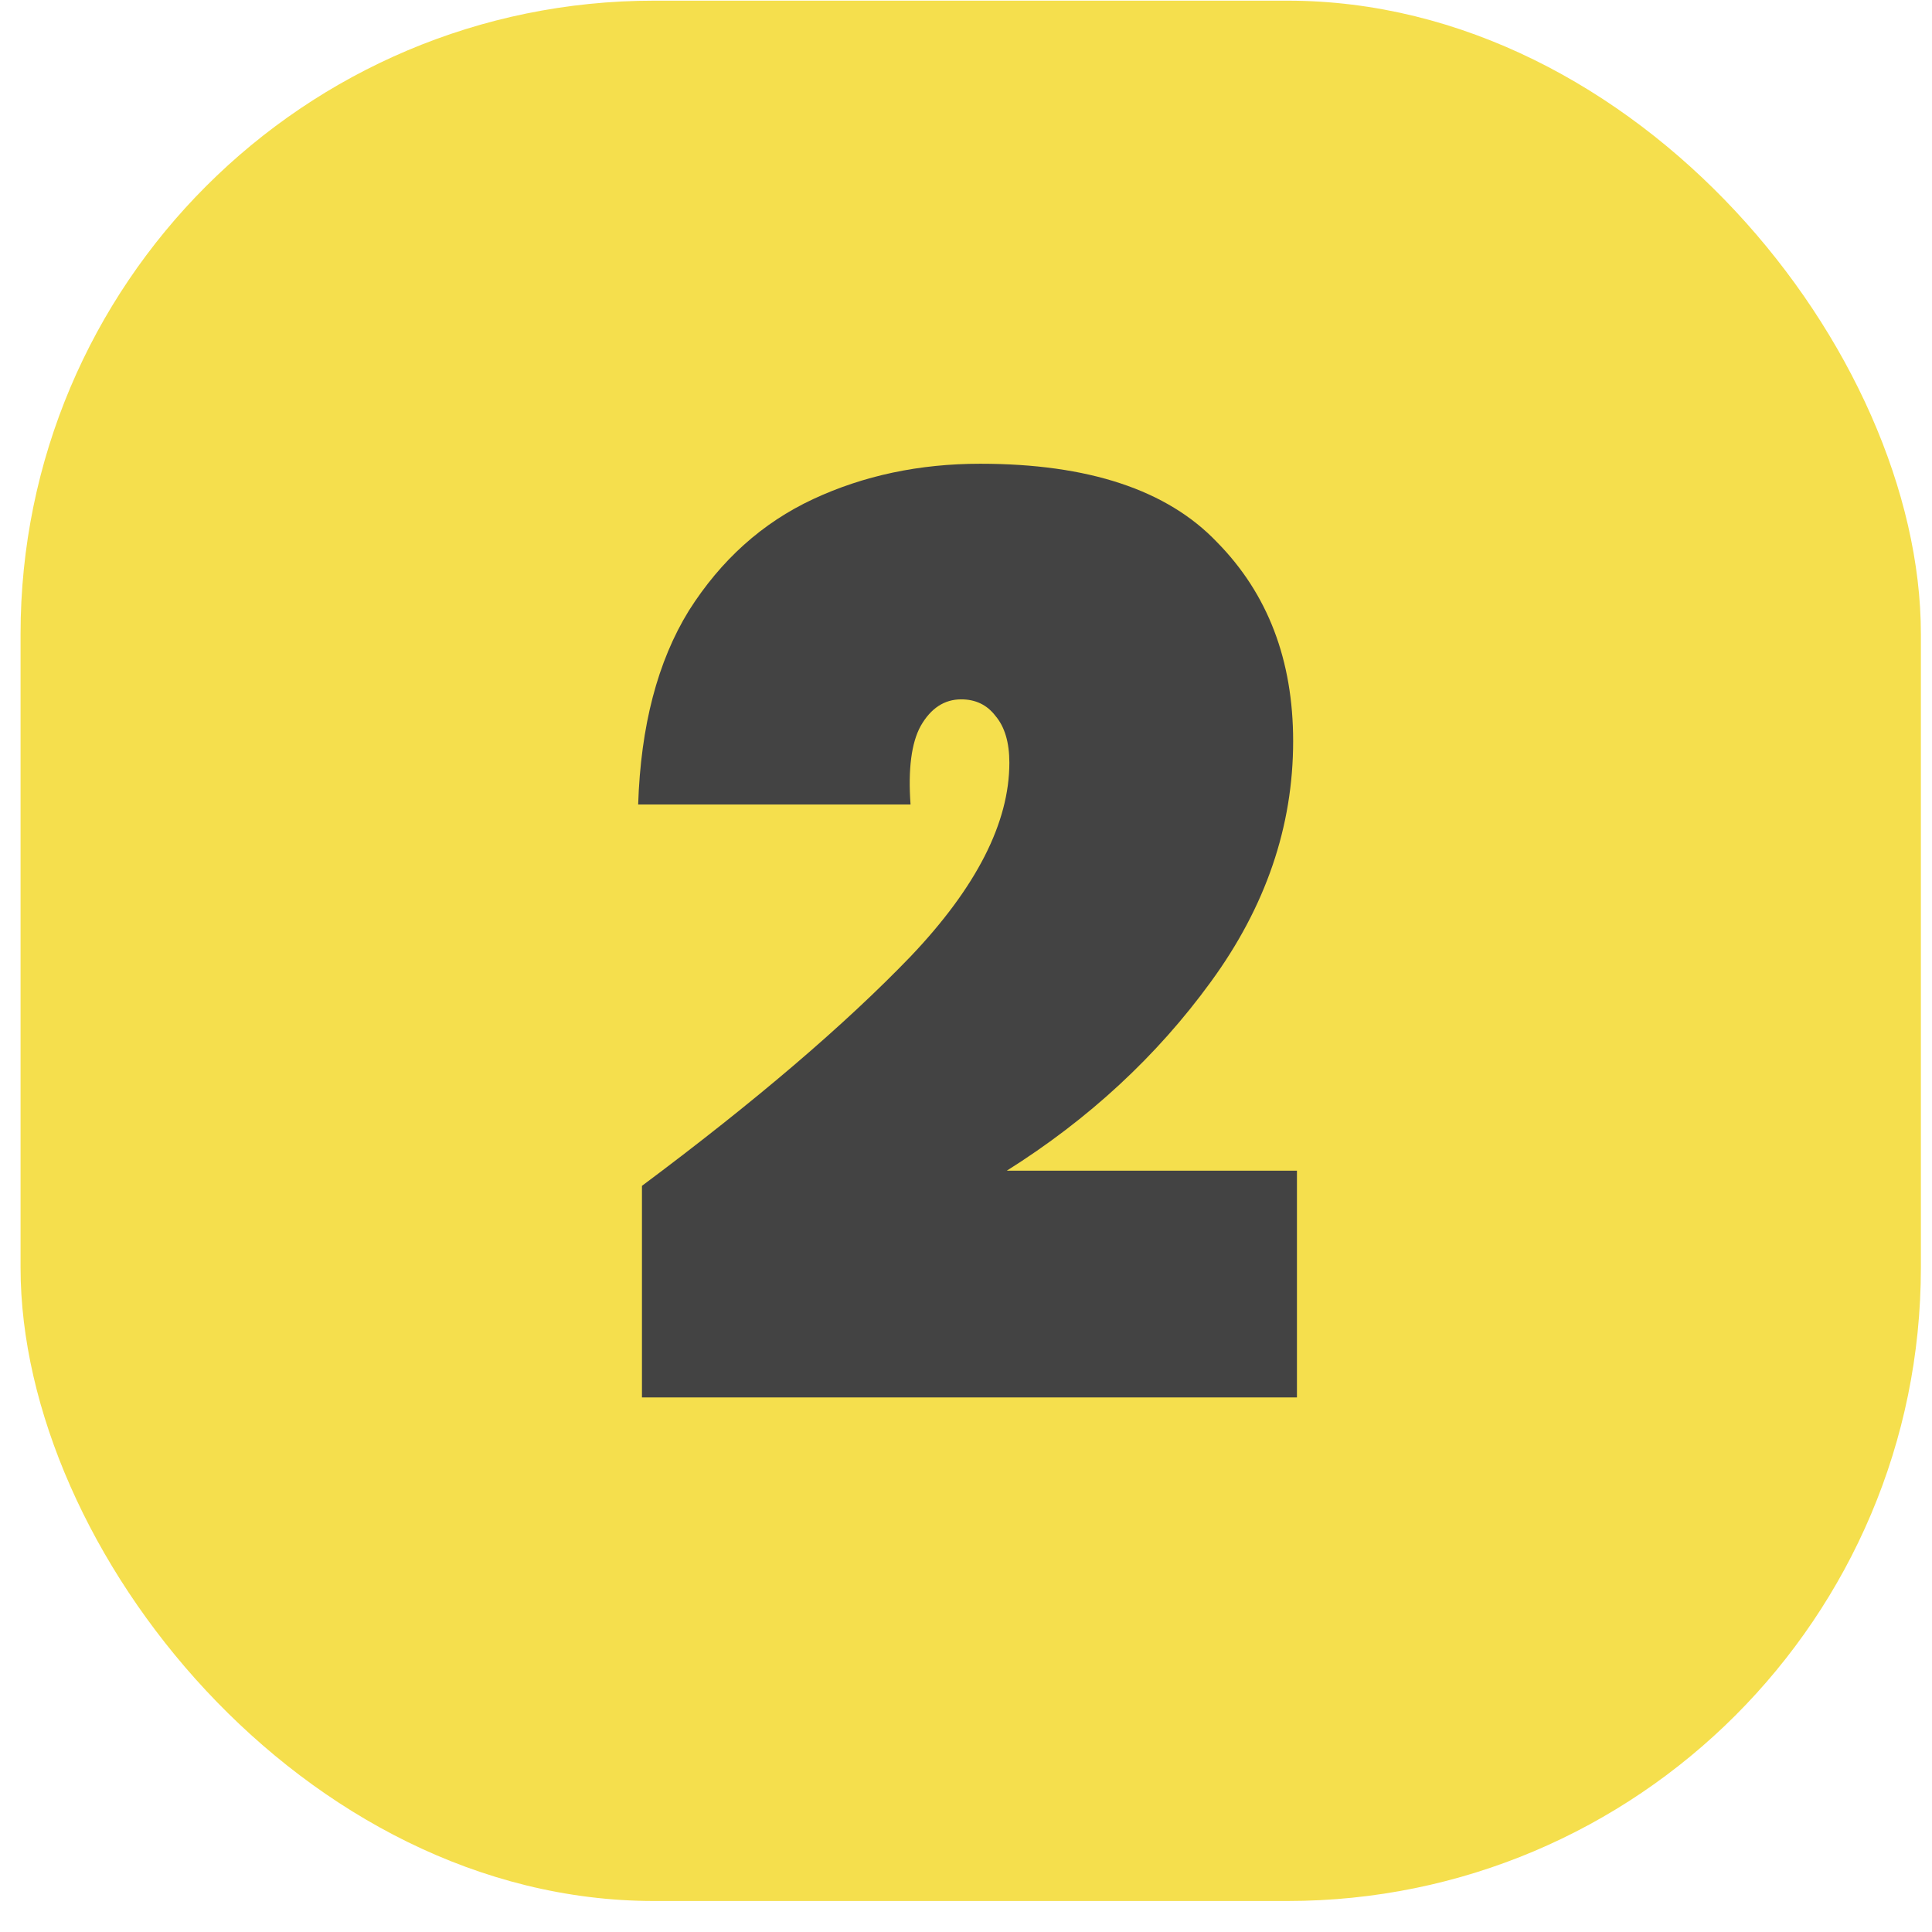
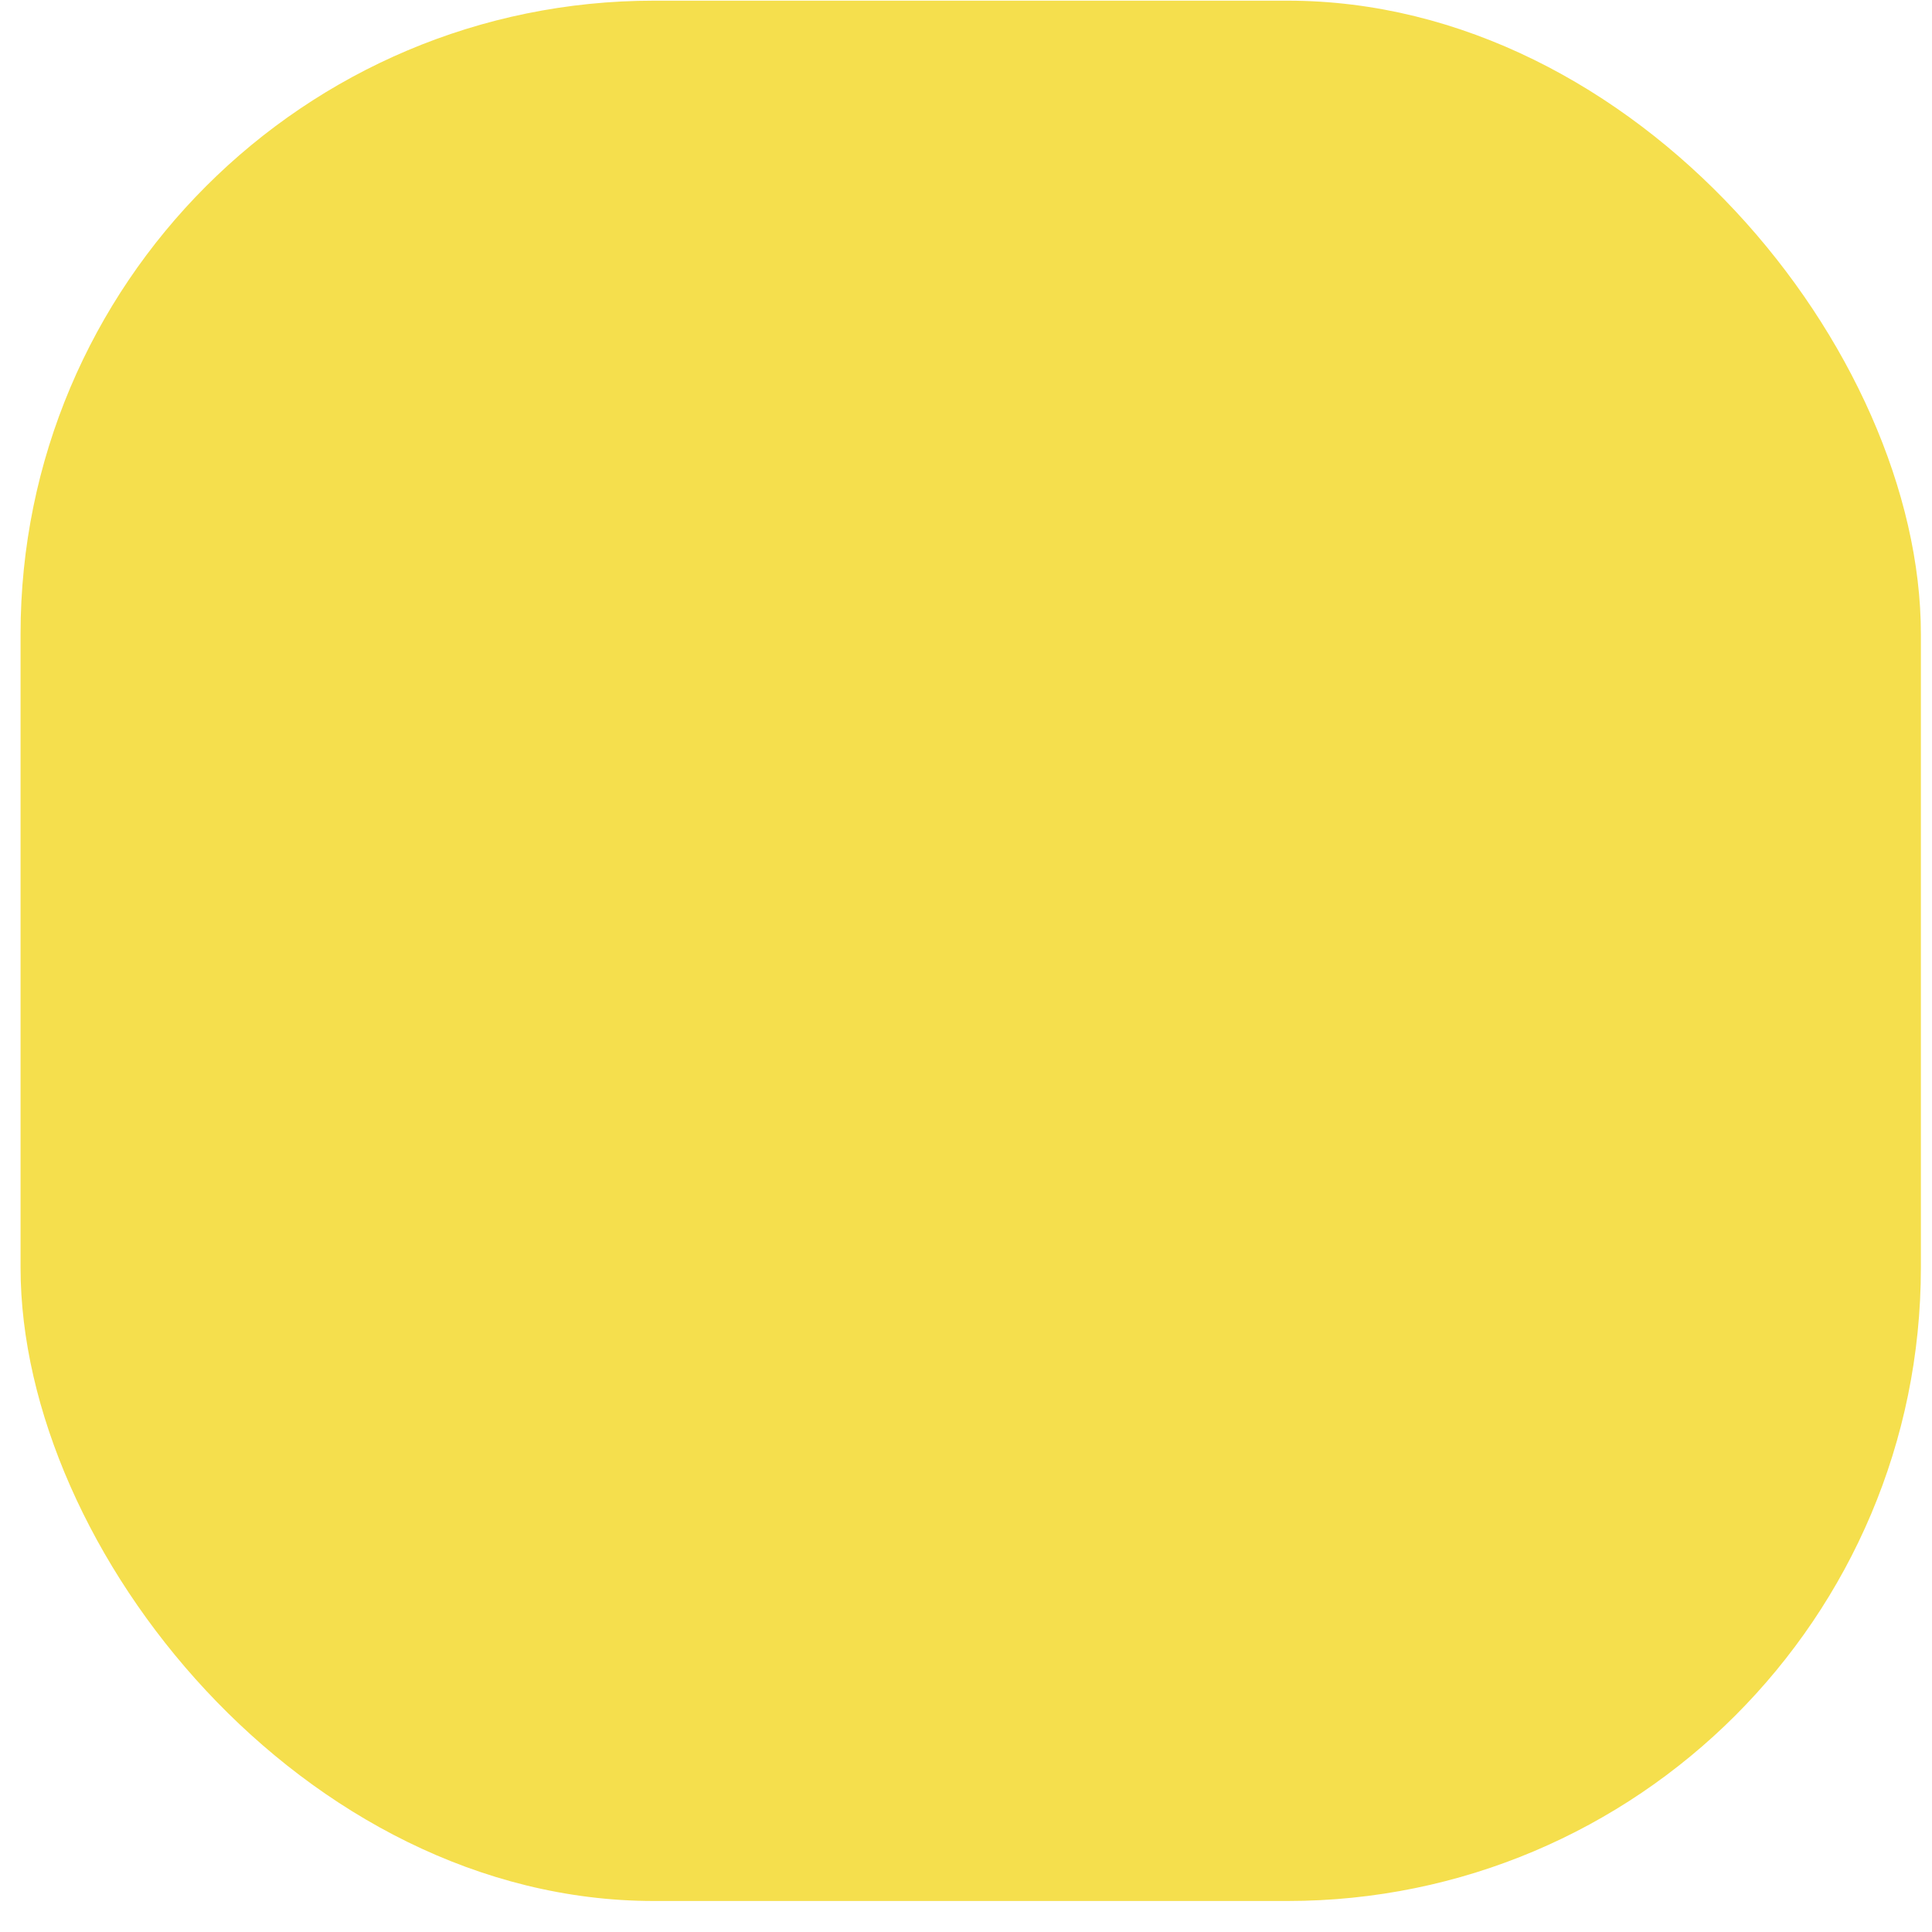
<svg xmlns="http://www.w3.org/2000/svg" width="61" height="61" viewBox="0 0 61 61" fill="none">
  <rect x="0.649" y="0.021" width="60" height="60" rx="20" fill="#F5DF4D" />
-   <path d="M20.269 37.441C23.843 34.775 26.669 32.361 28.749 30.201C30.829 28.015 31.869 25.975 31.869 24.081C31.869 23.442 31.723 22.948 31.429 22.602C31.163 22.255 30.803 22.081 30.349 22.081C29.816 22.081 29.389 22.361 29.069 22.922C28.776 23.455 28.669 24.282 28.749 25.401H20.149C20.229 22.922 20.763 20.881 21.749 19.282C22.763 17.681 24.069 16.508 25.669 15.761C27.269 15.015 29.029 14.642 30.949 14.642C34.363 14.642 36.856 15.468 38.429 17.122C40.029 18.748 40.829 20.841 40.829 23.401C40.829 26.095 39.963 28.628 38.229 31.002C36.523 33.348 34.376 35.335 31.789 36.962H40.949V44.121H20.269V37.441Z" fill="#434343" />
</svg>